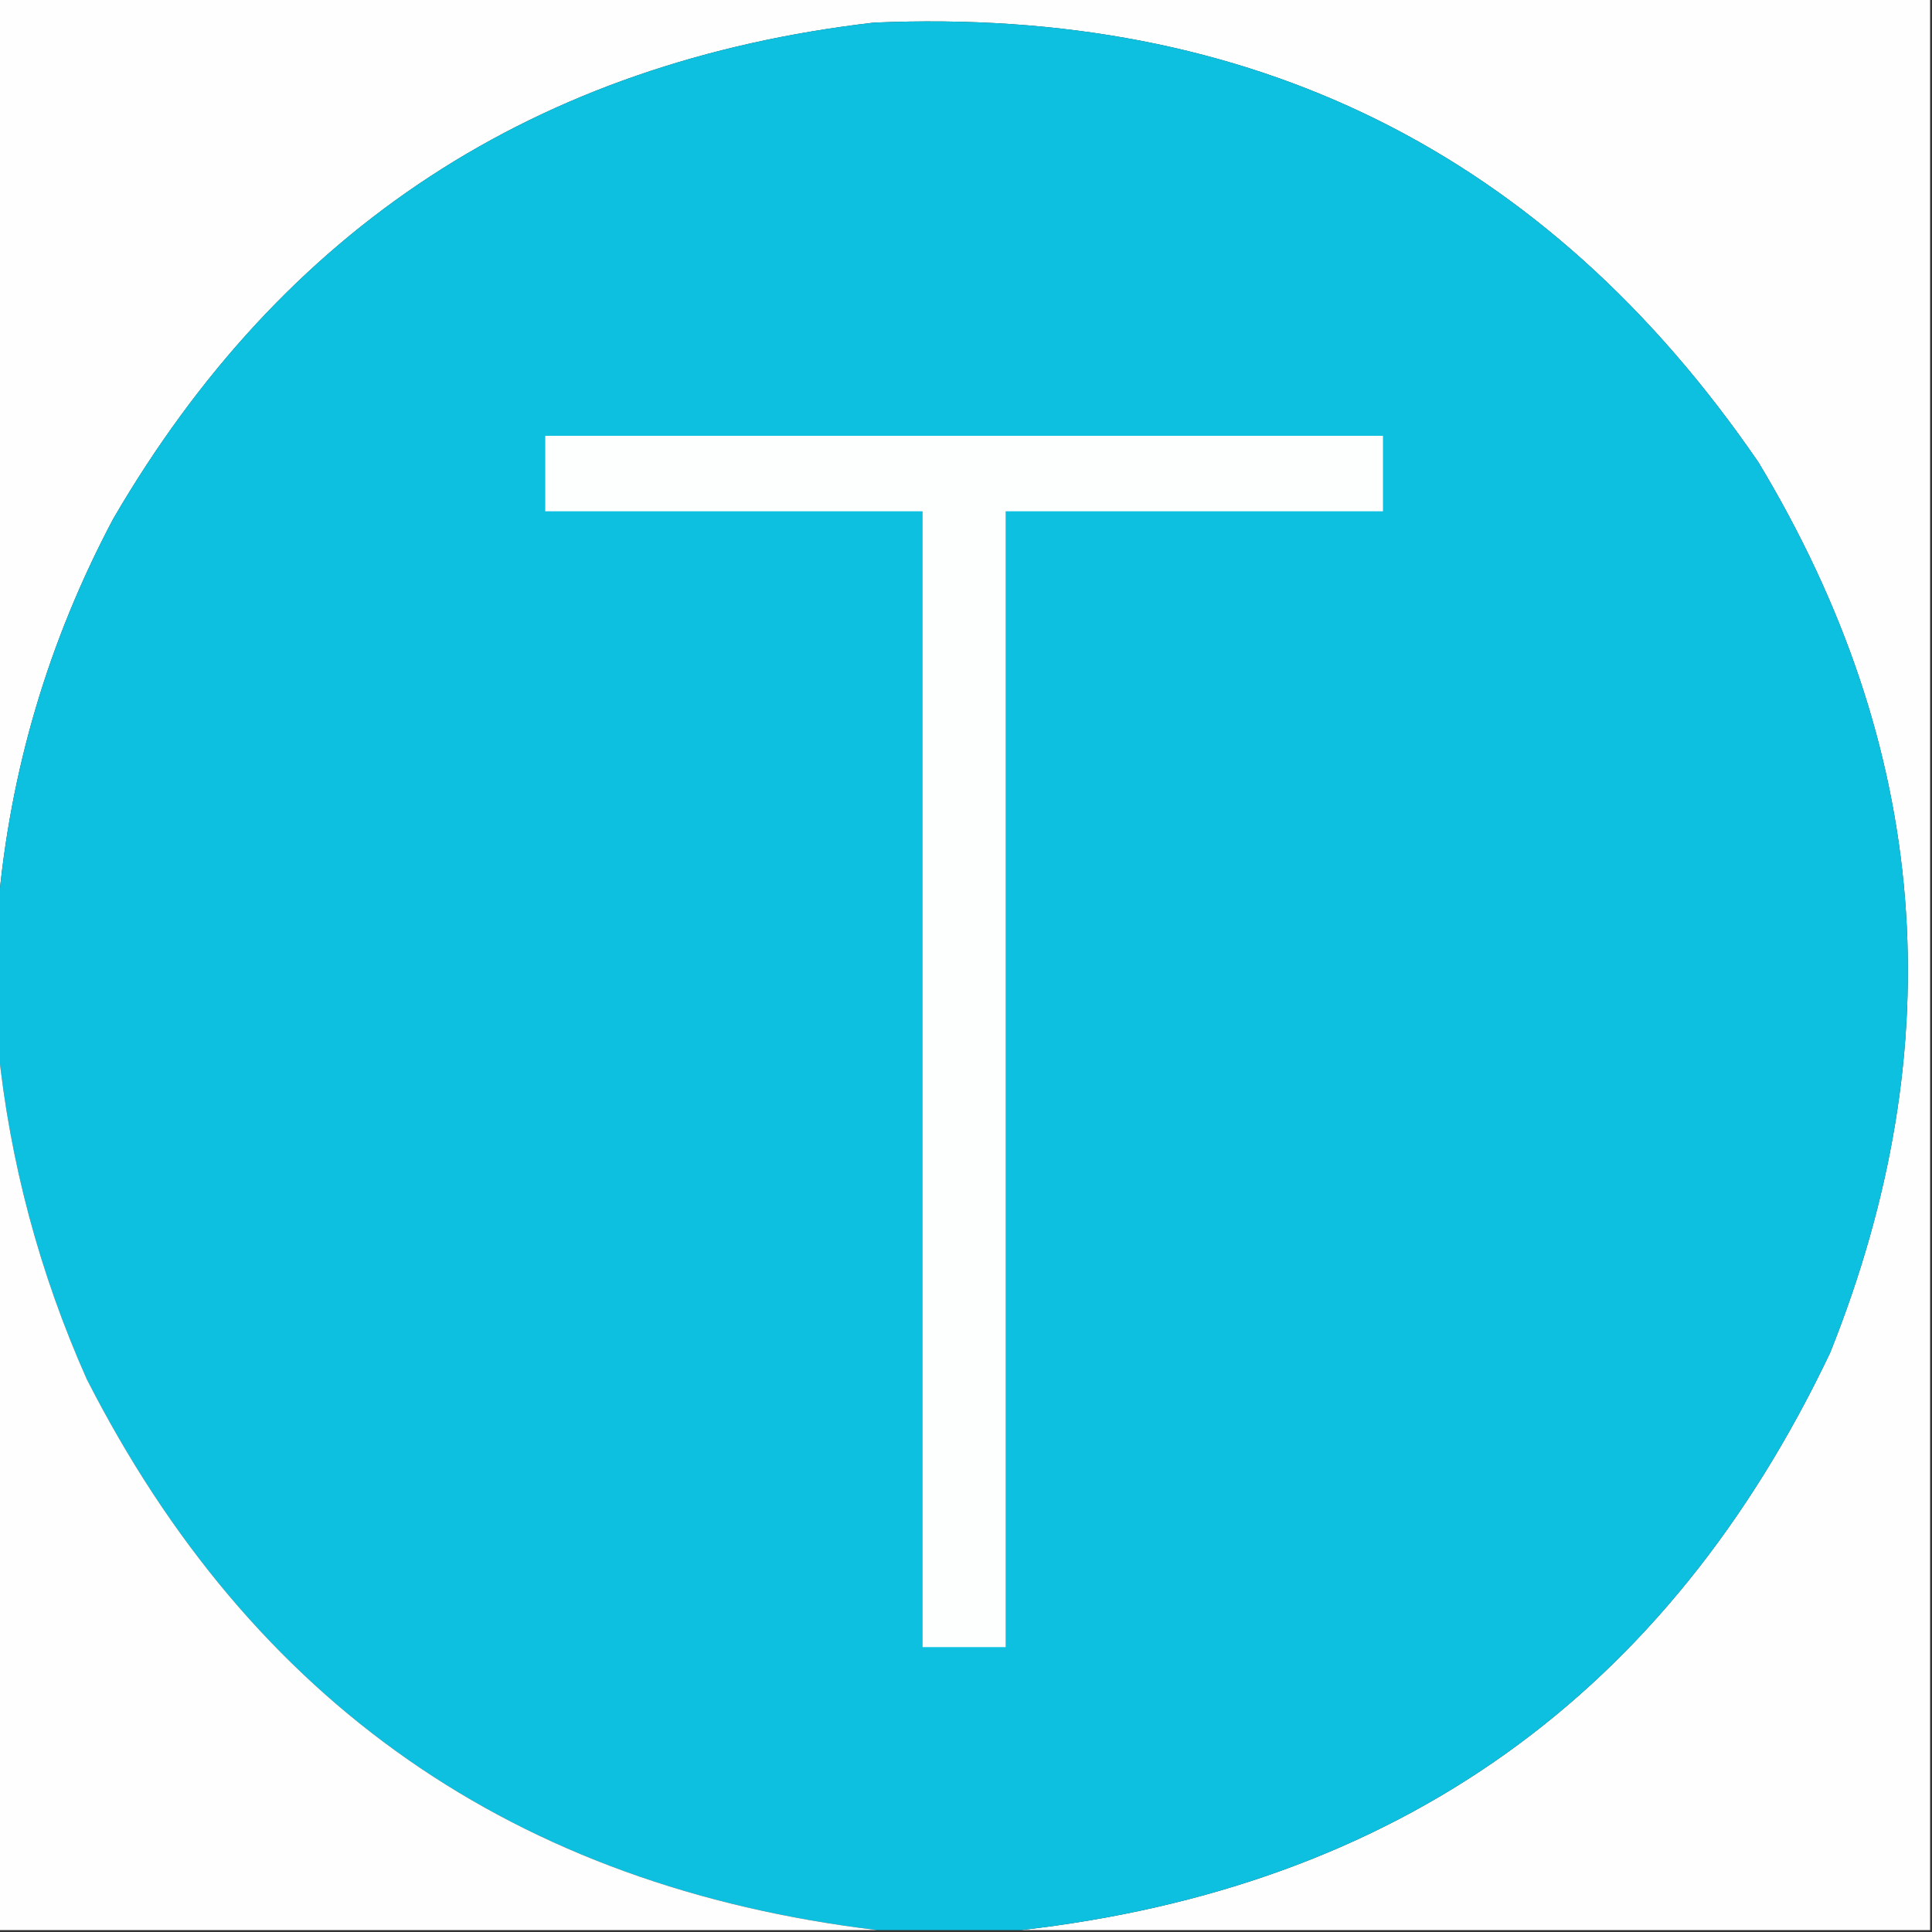
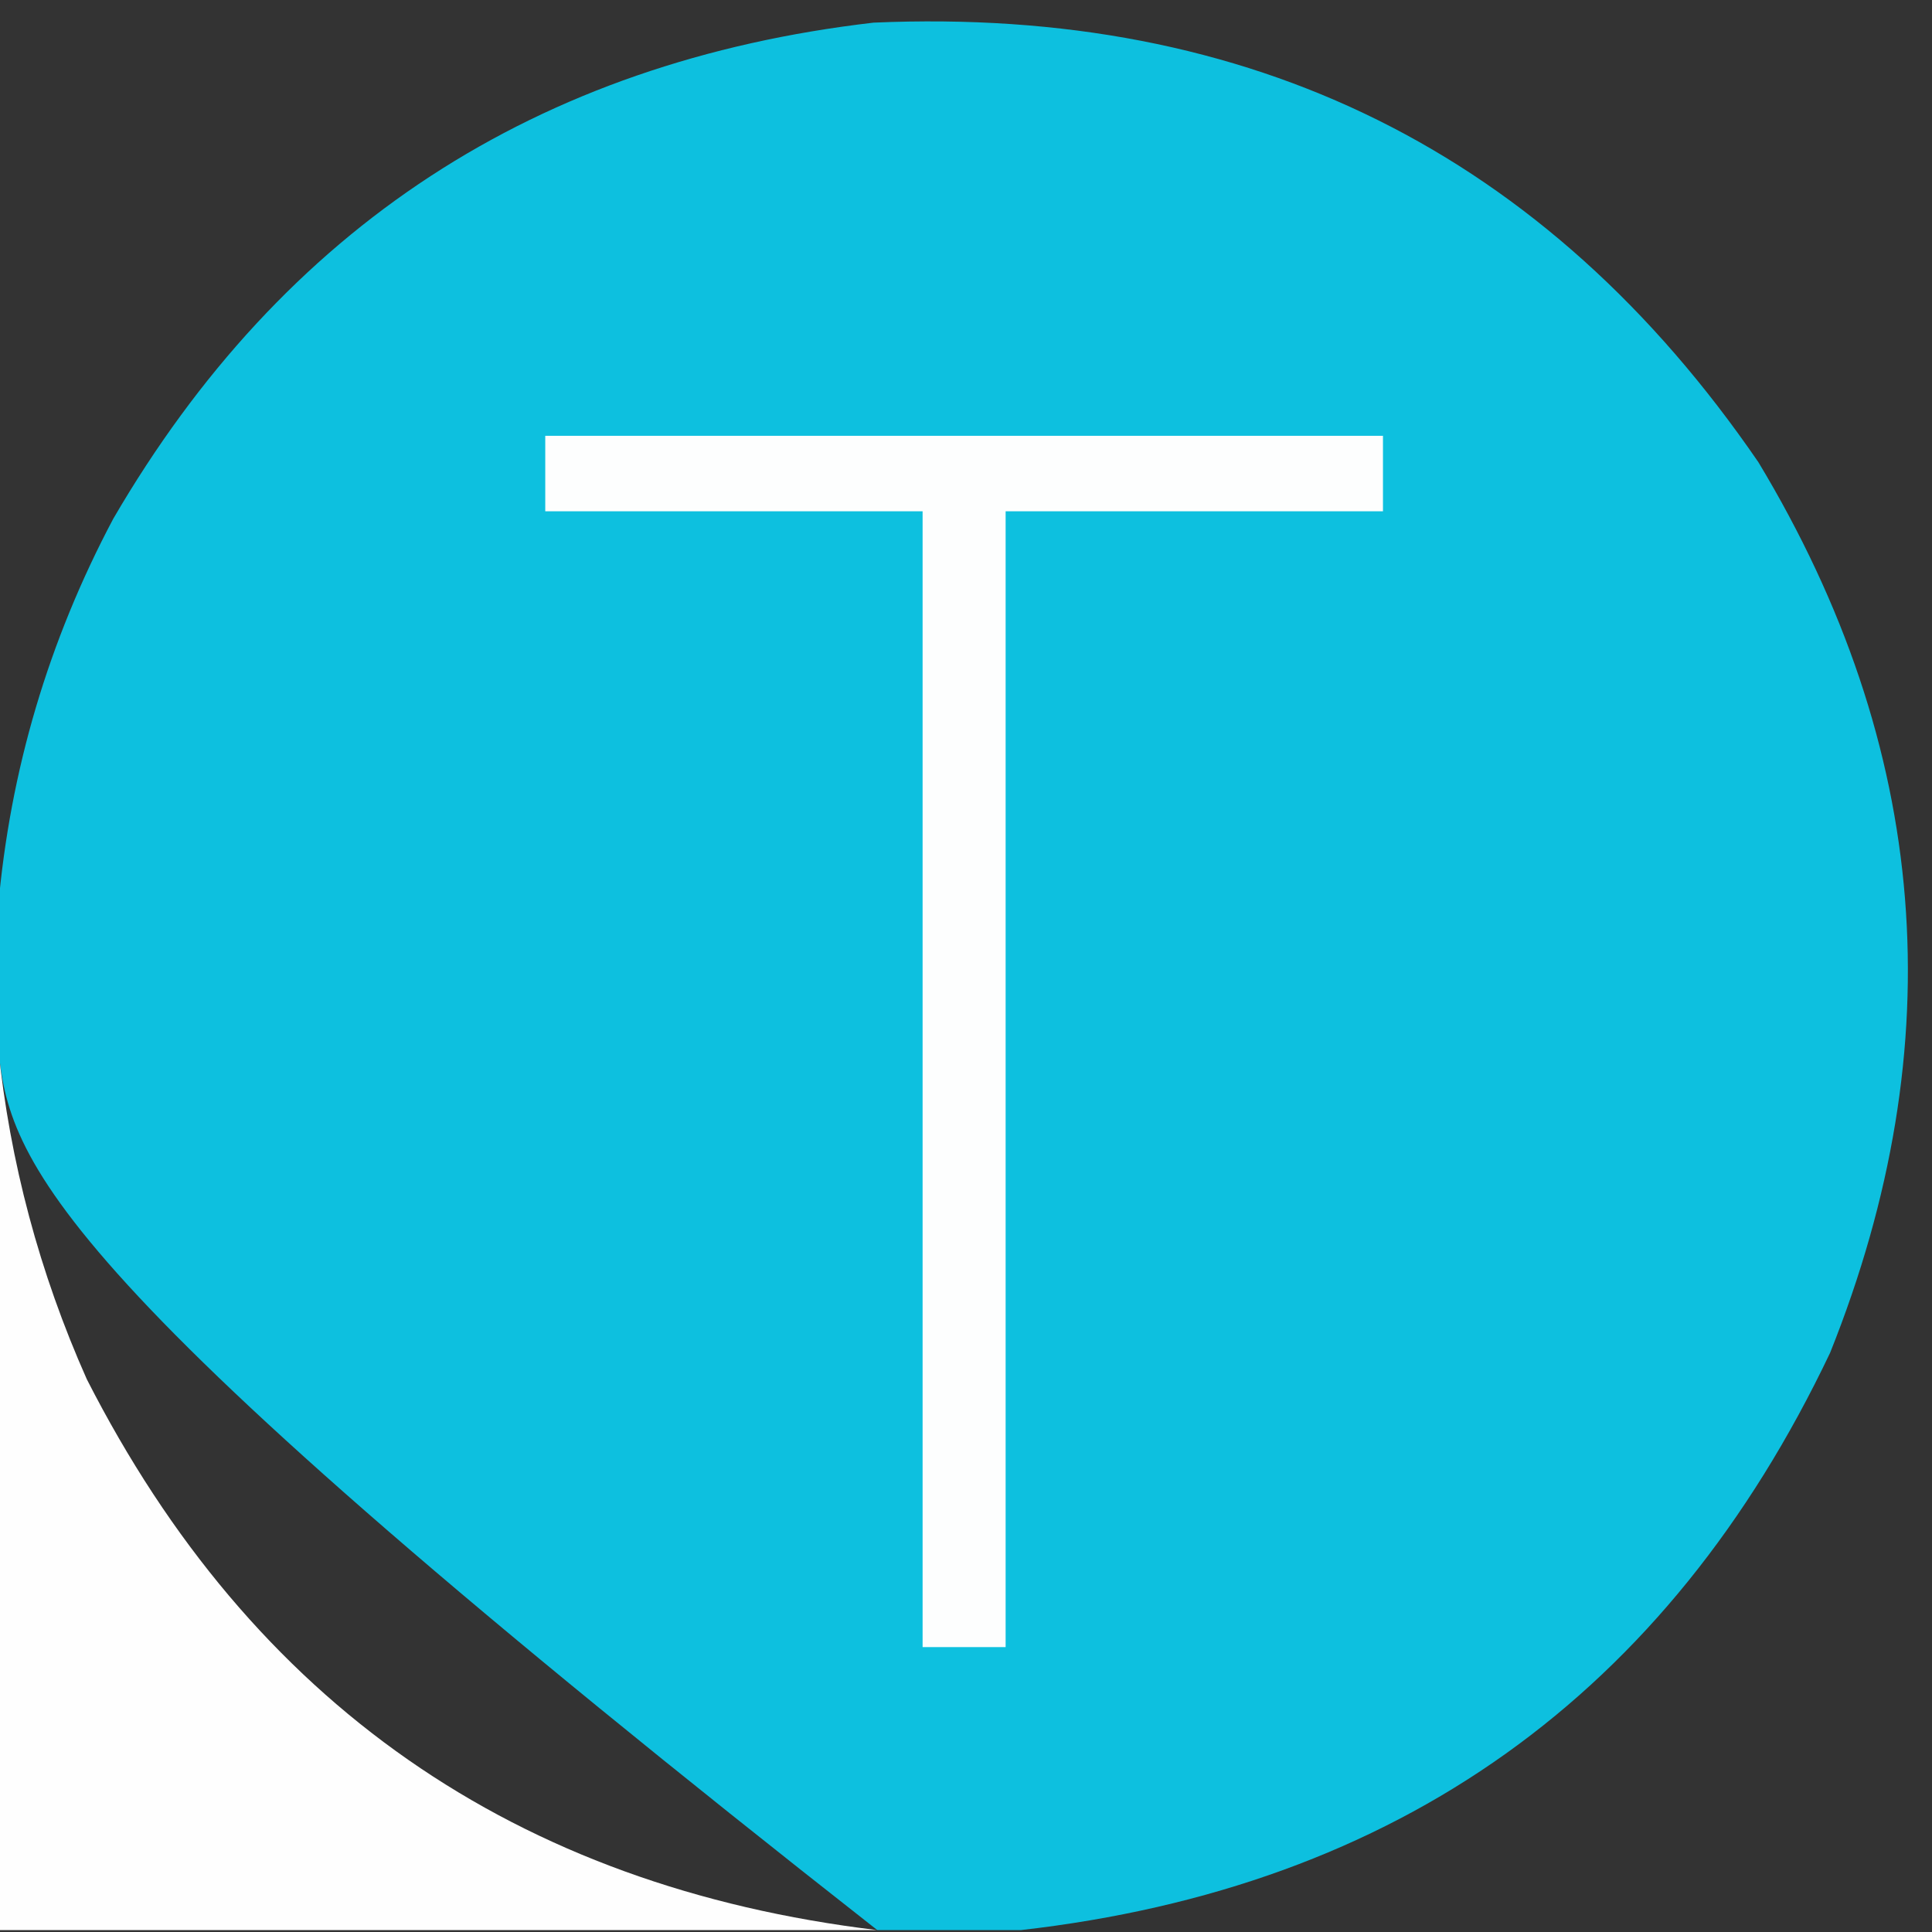
<svg xmlns="http://www.w3.org/2000/svg" version="1.1" width="512px" height="512px" style="shape-rendering:geometricPrecision; text-rendering:geometricPrecision; image-rendering:optimizeQuality; fill-rule:evenodd; clip-rule:evenodd">
  <rect width="100%" height="100%" fill="#333333" stroke="none" />
  <g>
-     <path style="opacity:1" fill="#fefefe" d="M -0.5,-0.5 C 170.167,-0.5 340.833,-0.5 511.5,-0.5C 511.5,170.167 511.5,340.833 511.5,511.5C 431.167,511.5 350.833,511.5 270.5,511.5C 370.399,500.148 441.899,449.148 485,358.5C 517.788,276.609 511.454,197.942 466,122.5C 409.764,40.466 331.598,1.633 231.5,6C 142.165,16.385 74.998,60.218 30,137.5C 12.824,169.895 2.657,204.228 -0.5,240.5C -0.5,160.167 -0.5,79.833 -0.5,-0.5 Z" />
-   </g>
+     </g>
  <g>
-     <path style="opacity:1" fill="#0dc0df" d="M 270.5,511.5 C 257.833,511.5 245.167,511.5 232.5,511.5C 136.559,499.972 66.725,451.306 23,365.5C 10.449,337.288 2.616,307.954 -0.5,277.5C -0.5,265.167 -0.5,252.833 -0.5,240.5C 2.657,204.228 12.824,169.895 30,137.5C 74.998,60.218 142.165,16.385 231.5,6C 331.598,1.633 409.764,40.466 466,122.5C 511.454,197.942 517.788,276.609 485,358.5C 441.899,449.148 370.399,500.148 270.5,511.5 Z" />
+     <path style="opacity:1" fill="#0dc0df" d="M 270.5,511.5 C 257.833,511.5 245.167,511.5 232.5,511.5C 10.449,337.288 2.616,307.954 -0.5,277.5C -0.5,265.167 -0.5,252.833 -0.5,240.5C 2.657,204.228 12.824,169.895 30,137.5C 74.998,60.218 142.165,16.385 231.5,6C 331.598,1.633 409.764,40.466 466,122.5C 511.454,197.942 517.788,276.609 485,358.5C 441.899,449.148 370.399,500.148 270.5,511.5 Z" />
  </g>
  <g>
    <path style="opacity:1" fill="#fdfefe" d="M 144.5,115.5 C 218.5,115.5 292.5,115.5 366.5,115.5C 366.5,122.167 366.5,128.833 366.5,135.5C 333.167,135.5 299.833,135.5 266.5,135.5C 266.5,235.833 266.5,336.167 266.5,436.5C 259.167,436.5 251.833,436.5 244.5,436.5C 244.5,336.167 244.5,235.833 244.5,135.5C 211.167,135.5 177.833,135.5 144.5,135.5C 144.5,128.833 144.5,122.167 144.5,115.5 Z" />
  </g>
  <g>
    <path style="opacity:1" fill="#fefefe" d="M -0.5,277.5 C 2.616,307.954 10.449,337.288 23,365.5C 66.725,451.306 136.559,499.972 232.5,511.5C 154.833,511.5 77.167,511.5 -0.5,511.5C -0.5,433.5 -0.5,355.5 -0.5,277.5 Z" />
  </g>
</svg>